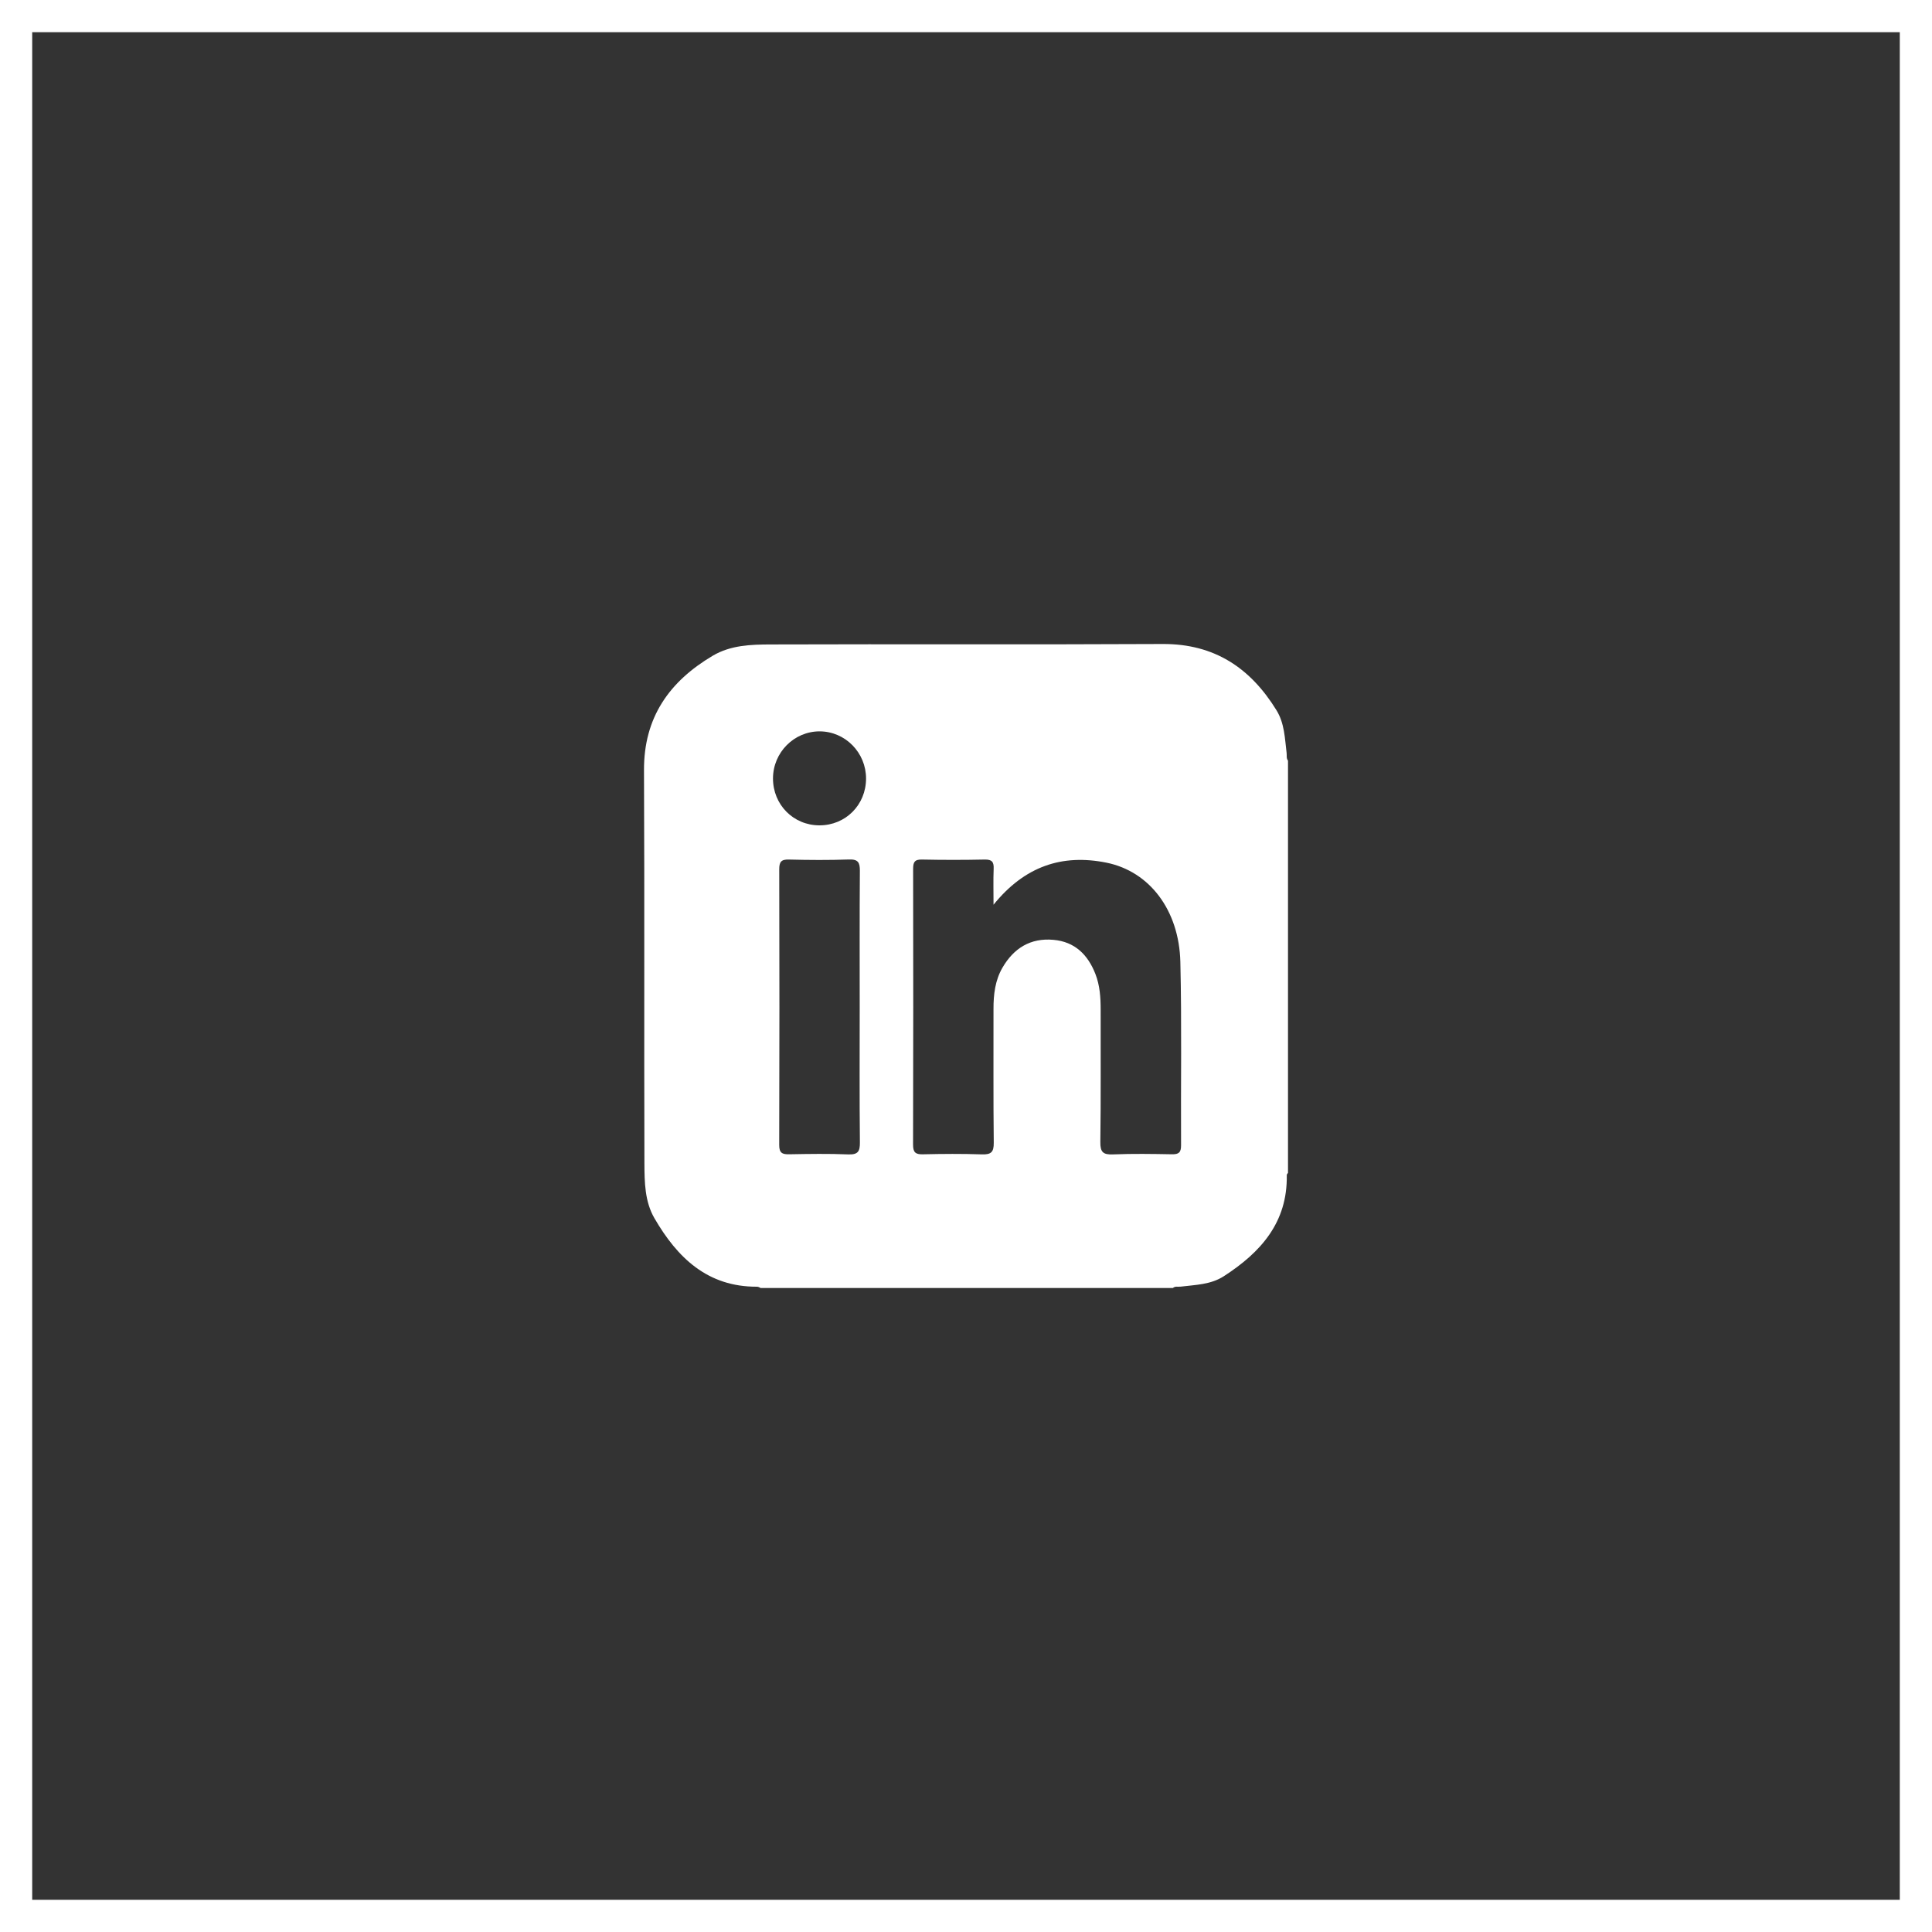
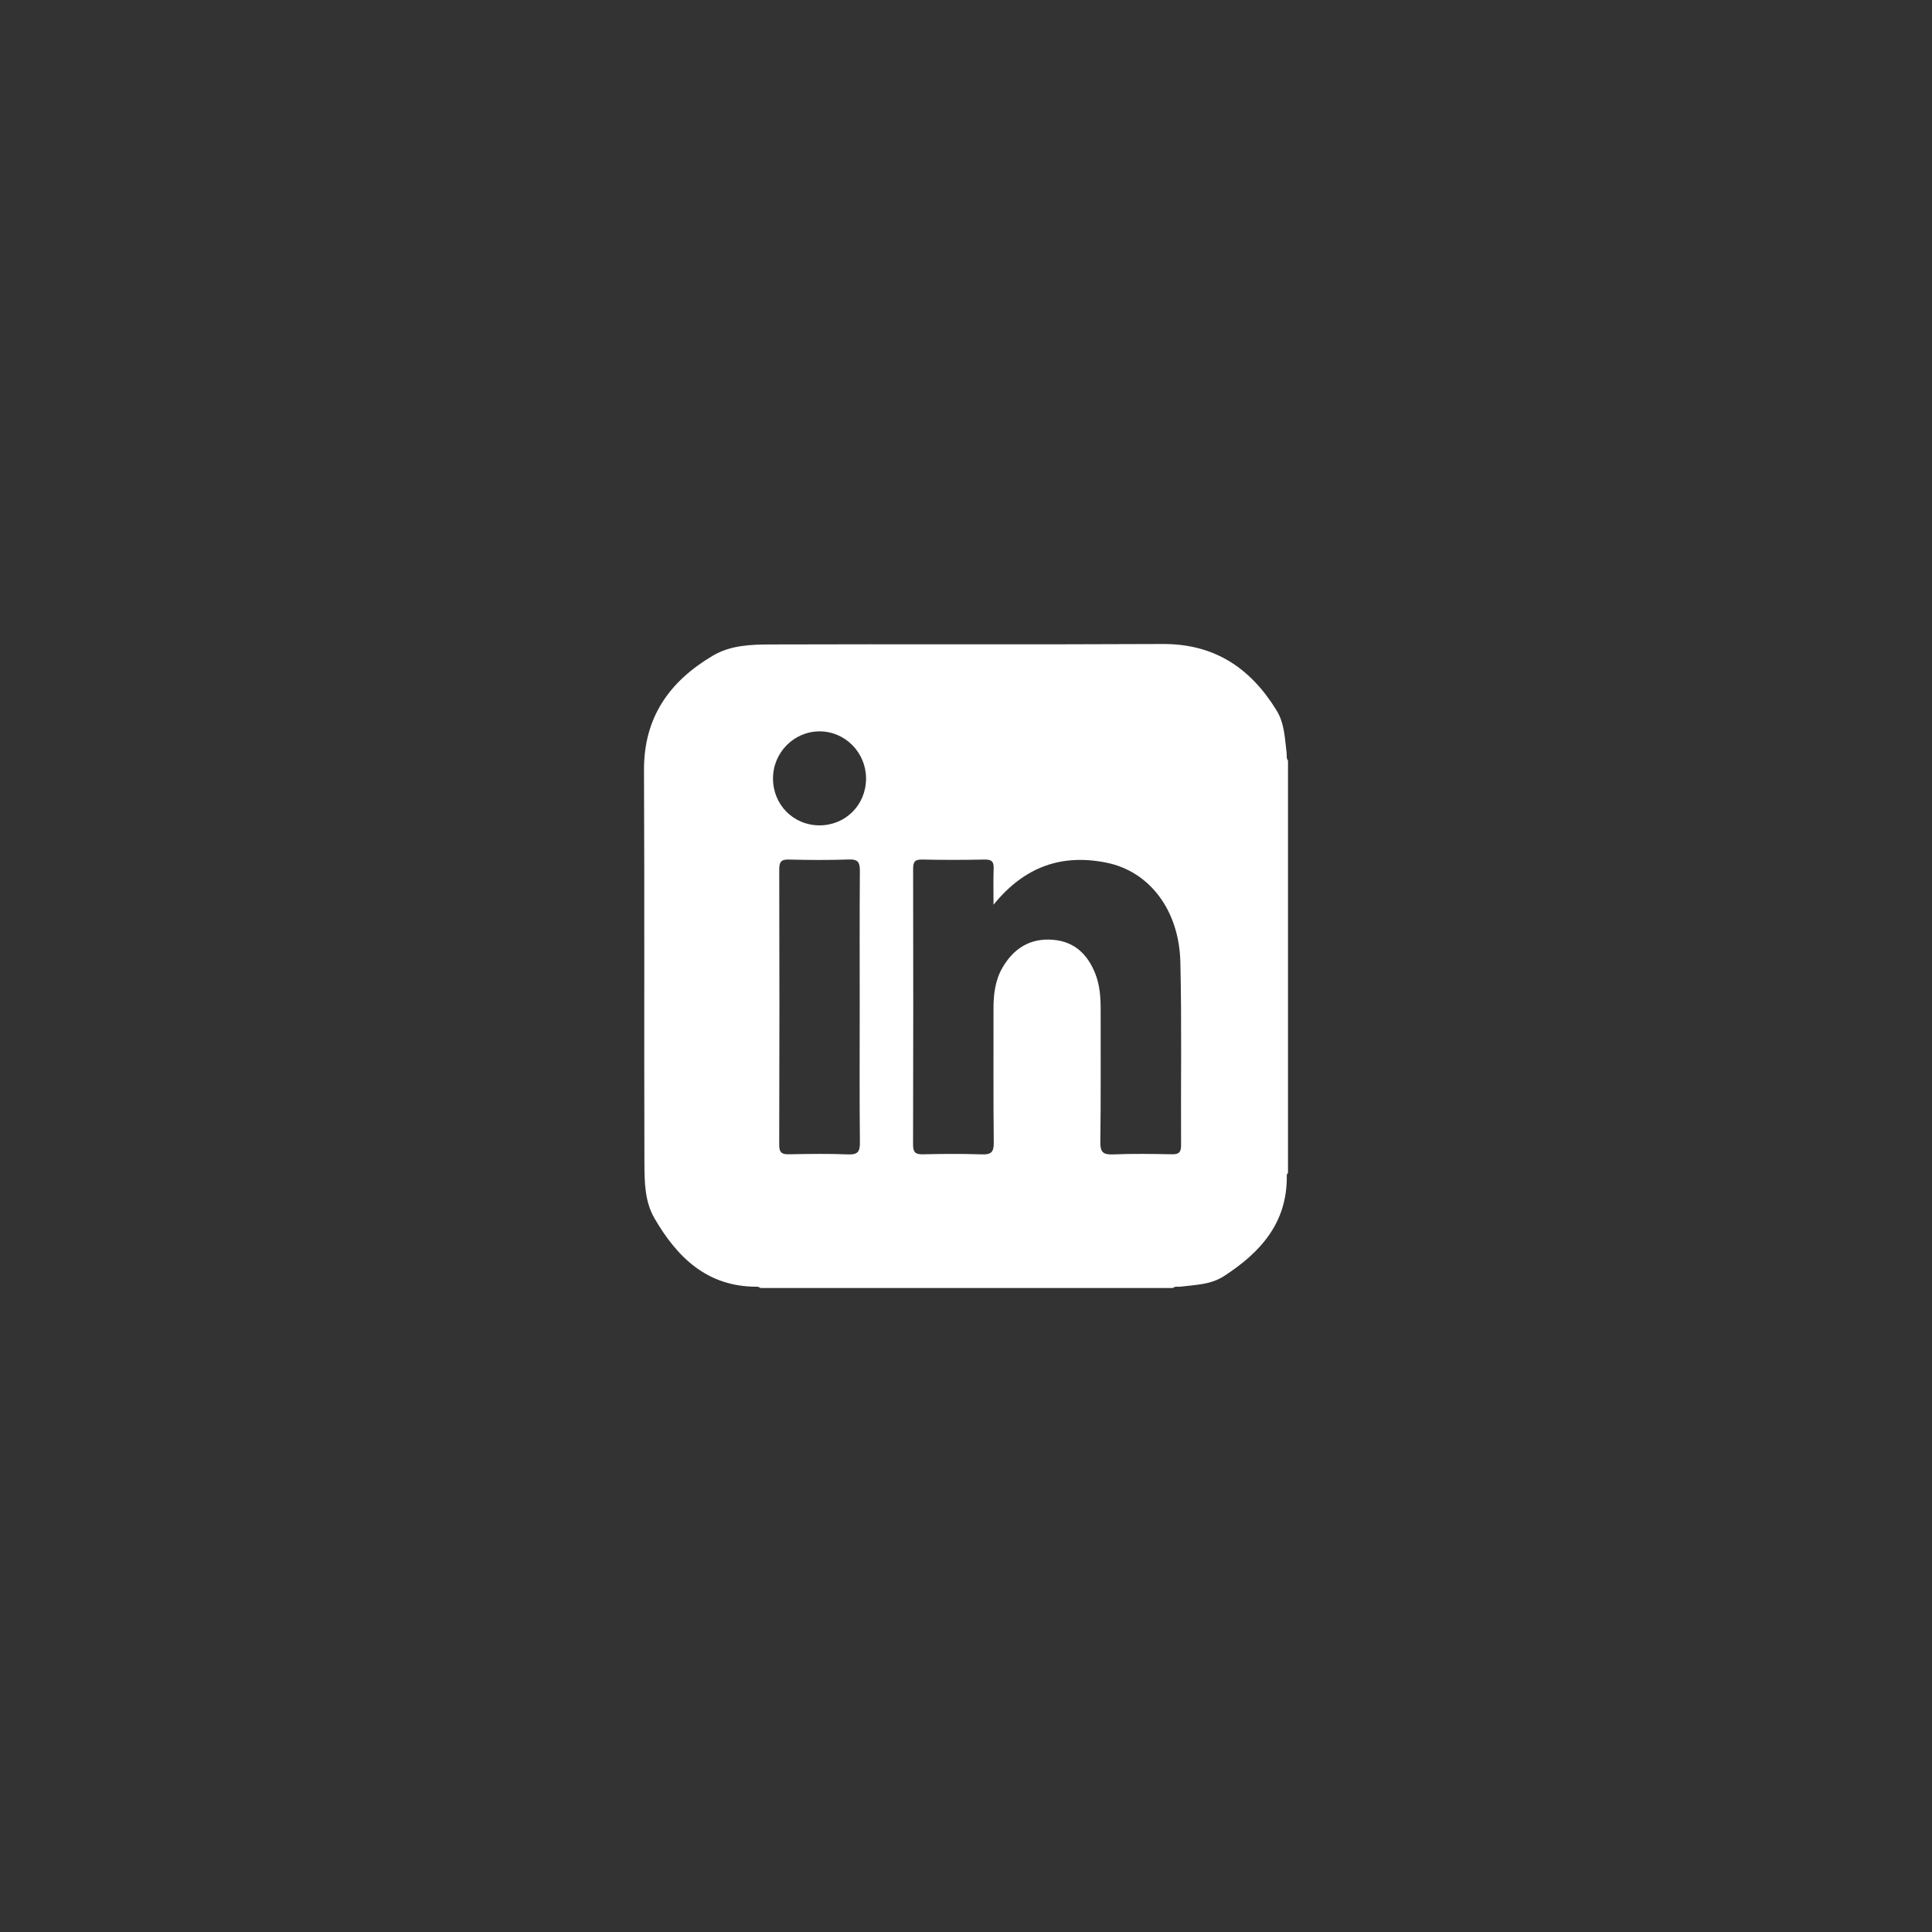
<svg xmlns="http://www.w3.org/2000/svg" width="60" height="60" viewBox="0 0 60 60" fill="none">
  <rect x="0" y="0" width="60" height="60" fill="#333333" stroke="none" />
-   <rect x="0.5" y="0.5" width="59" height="59" stroke="white" />
  <path fill-rule="evenodd" clip-rule="evenodd" d="M36.679 35.568C36.68 35.789 36.609 35.852 36.395 35.847C35.785 35.836 35.175 35.826 34.566 35.851C34.26 35.863 34.168 35.784 34.172 35.466C34.191 34.095 34.179 32.723 34.182 31.351C34.182 30.975 34.157 30.603 34.019 30.248C33.785 29.65 33.381 29.245 32.712 29.187C32.001 29.124 31.484 29.448 31.134 30.049C30.905 30.442 30.853 30.882 30.854 31.331C30.857 32.717 30.846 34.102 30.862 35.487C30.866 35.786 30.775 35.86 30.489 35.85C29.881 35.829 29.271 35.834 28.661 35.848C28.427 35.854 28.356 35.784 28.356 35.547C28.364 32.693 28.363 29.839 28.358 26.986C28.358 26.781 28.399 26.689 28.63 26.694C29.281 26.708 29.932 26.708 30.583 26.694C30.809 26.69 30.868 26.772 30.859 26.982C30.845 27.324 30.855 27.666 30.855 28.097C31.82 26.904 32.982 26.513 34.362 26.791C35.699 27.061 36.618 28.264 36.657 29.875C36.702 31.771 36.669 33.67 36.679 35.568ZM25.447 25.632C24.638 25.631 24.005 24.989 24.006 24.174C24.008 23.368 24.66 22.712 25.456 22.713C26.252 22.716 26.898 23.375 26.896 24.181C26.894 24.998 26.259 25.634 25.447 25.632ZM26.343 35.851C25.735 35.826 25.124 35.836 24.515 35.847C24.297 35.852 24.198 35.811 24.199 35.557C24.208 32.705 24.207 29.854 24.2 27.002C24.199 26.773 24.255 26.687 24.498 26.694C25.121 26.71 25.745 26.714 26.366 26.692C26.653 26.682 26.705 26.788 26.704 27.047C26.693 28.459 26.699 29.871 26.699 31.284C26.699 32.681 26.69 34.08 26.705 35.478C26.708 35.762 26.643 35.862 26.343 35.851ZM39.957 23.383C39.901 22.93 39.893 22.463 39.642 22.057C38.831 20.741 37.712 19.992 36.107 20C32.047 20.021 27.988 20 23.928 20.014C23.318 20.016 22.691 20.036 22.137 20.363C20.785 21.164 19.992 22.282 20 23.922C20.019 27.996 20 32.069 20.013 36.143C20.016 36.717 20.024 37.318 20.325 37.835C21.035 39.058 21.971 39.966 23.508 39.96C23.552 39.96 23.586 39.981 23.623 40H36.425C36.496 39.937 36.583 39.968 36.663 39.958C37.123 39.901 37.598 39.898 38.007 39.634C39.149 38.896 39.988 37.966 39.962 36.496C39.962 36.471 39.981 36.447 40 36.425V23.623C39.943 23.55 39.967 23.464 39.957 23.383Z" fill="white" />
</svg>